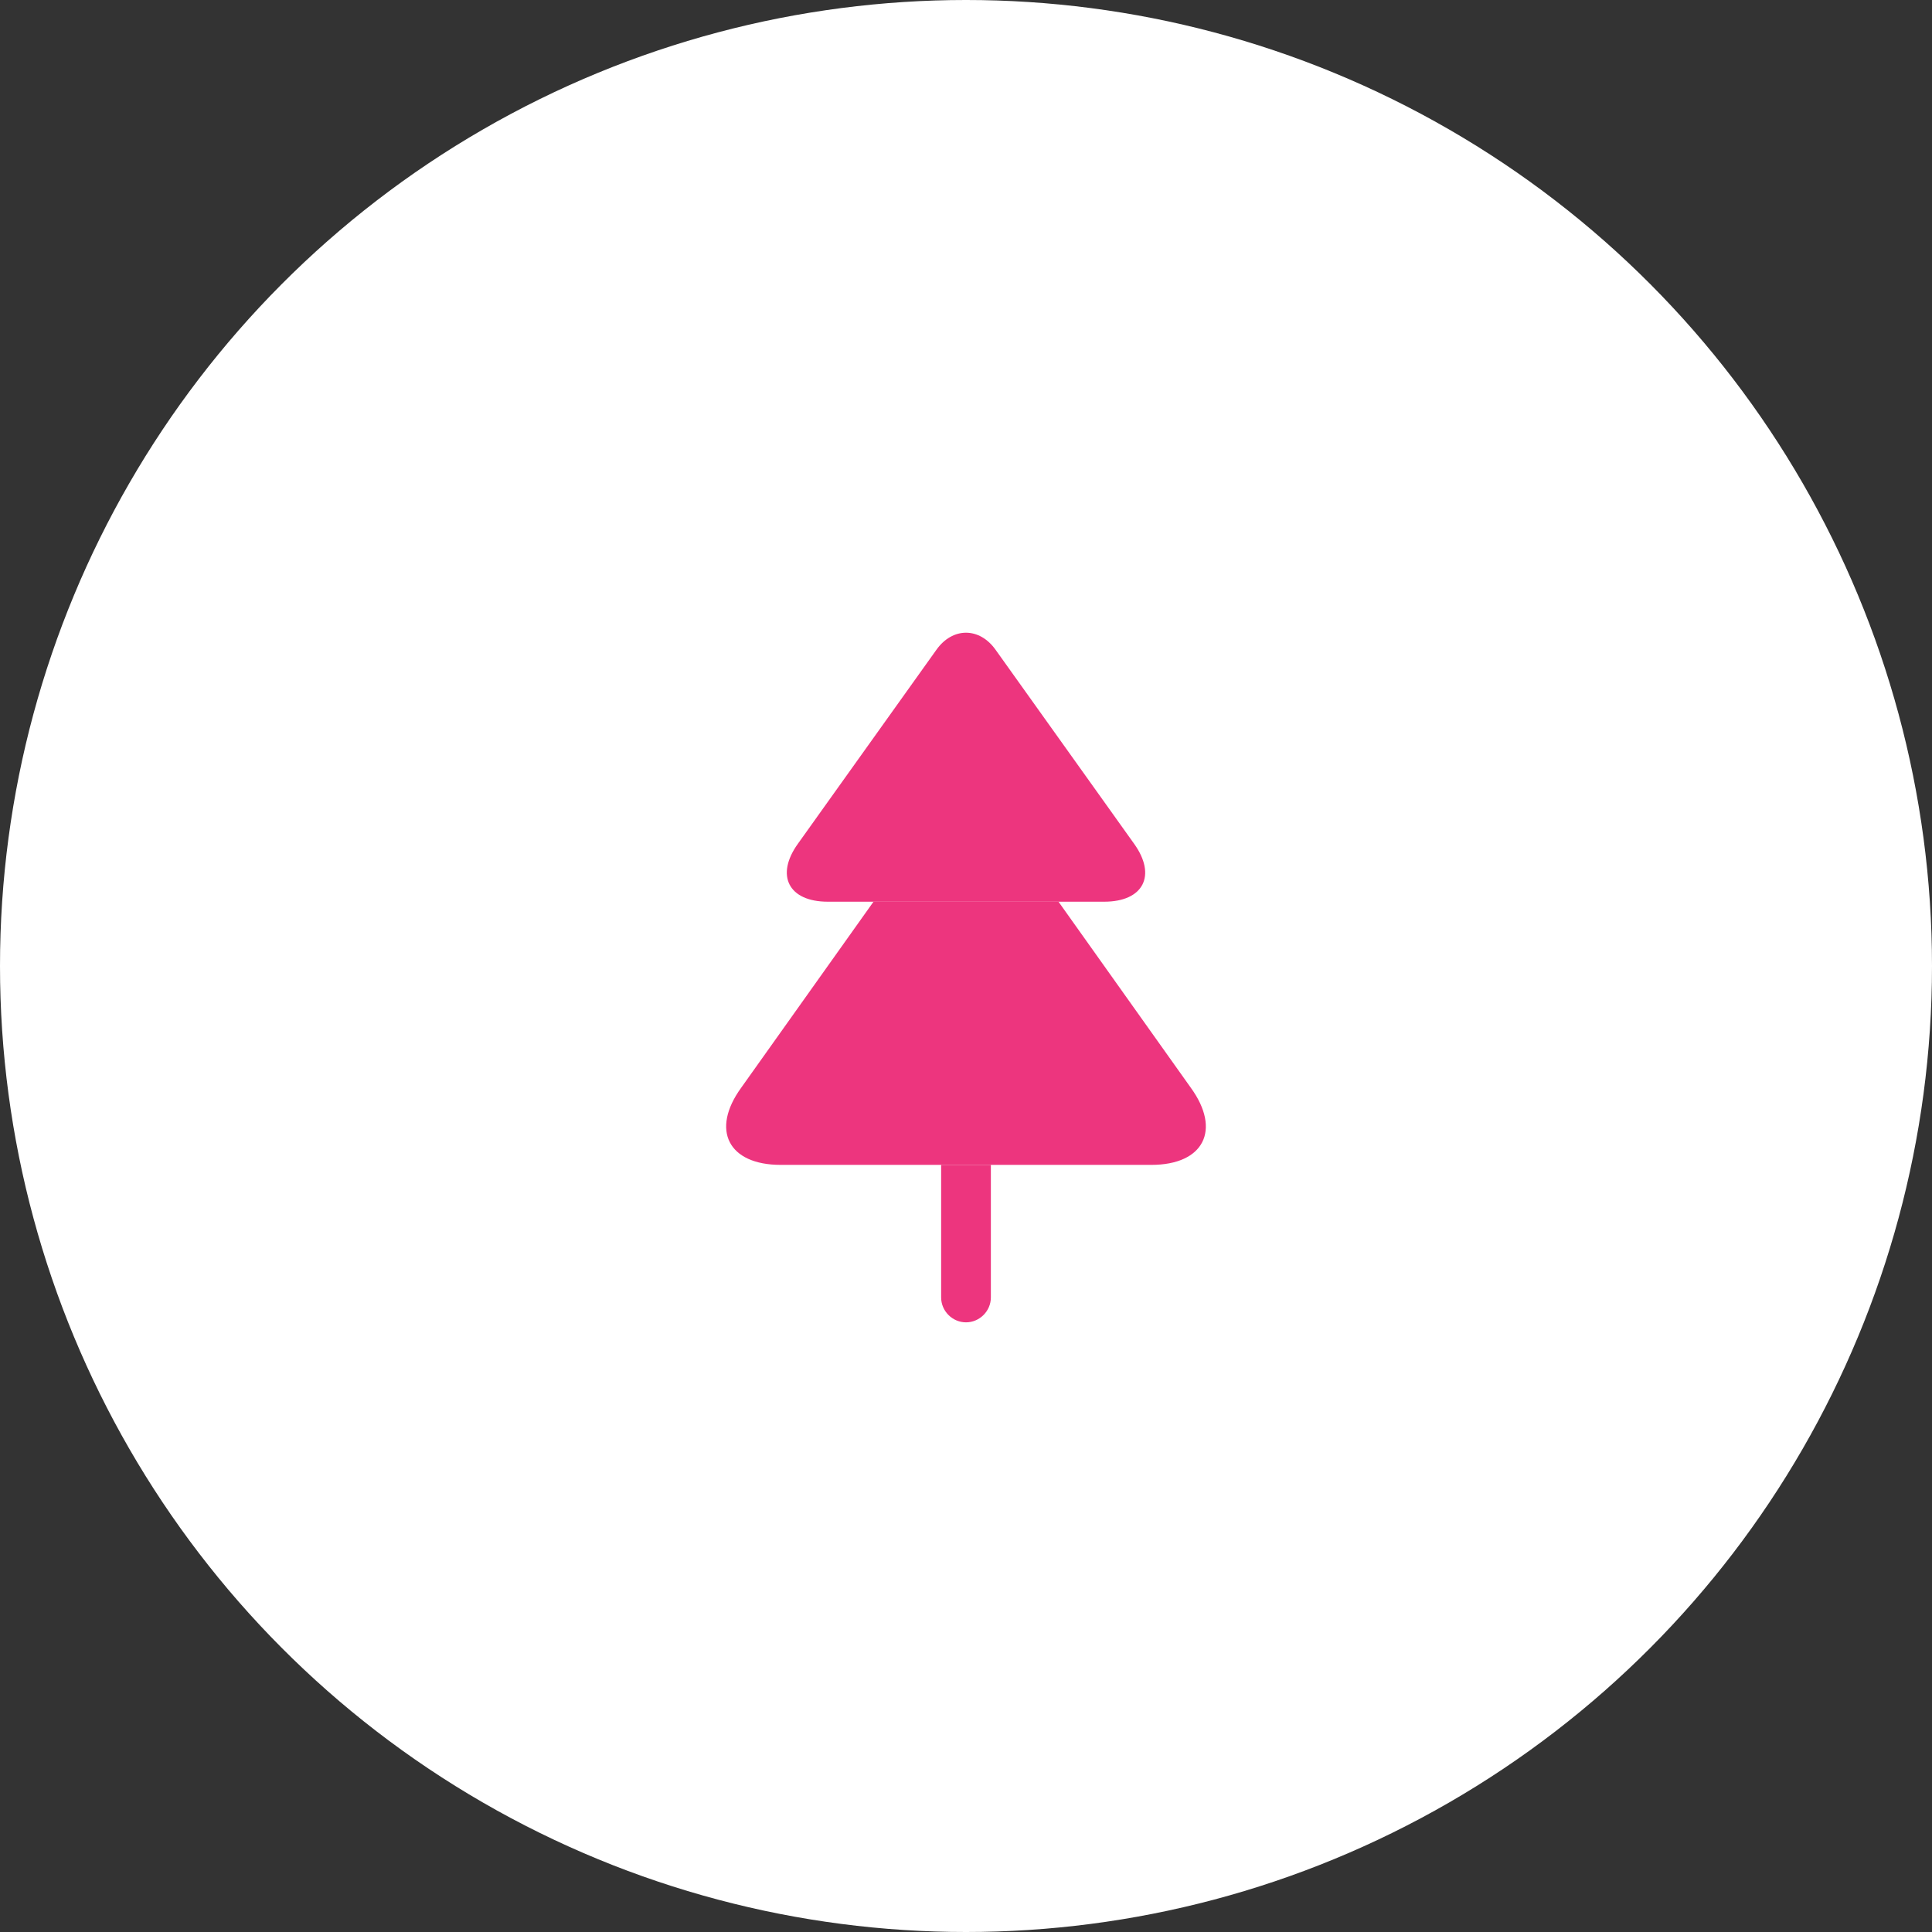
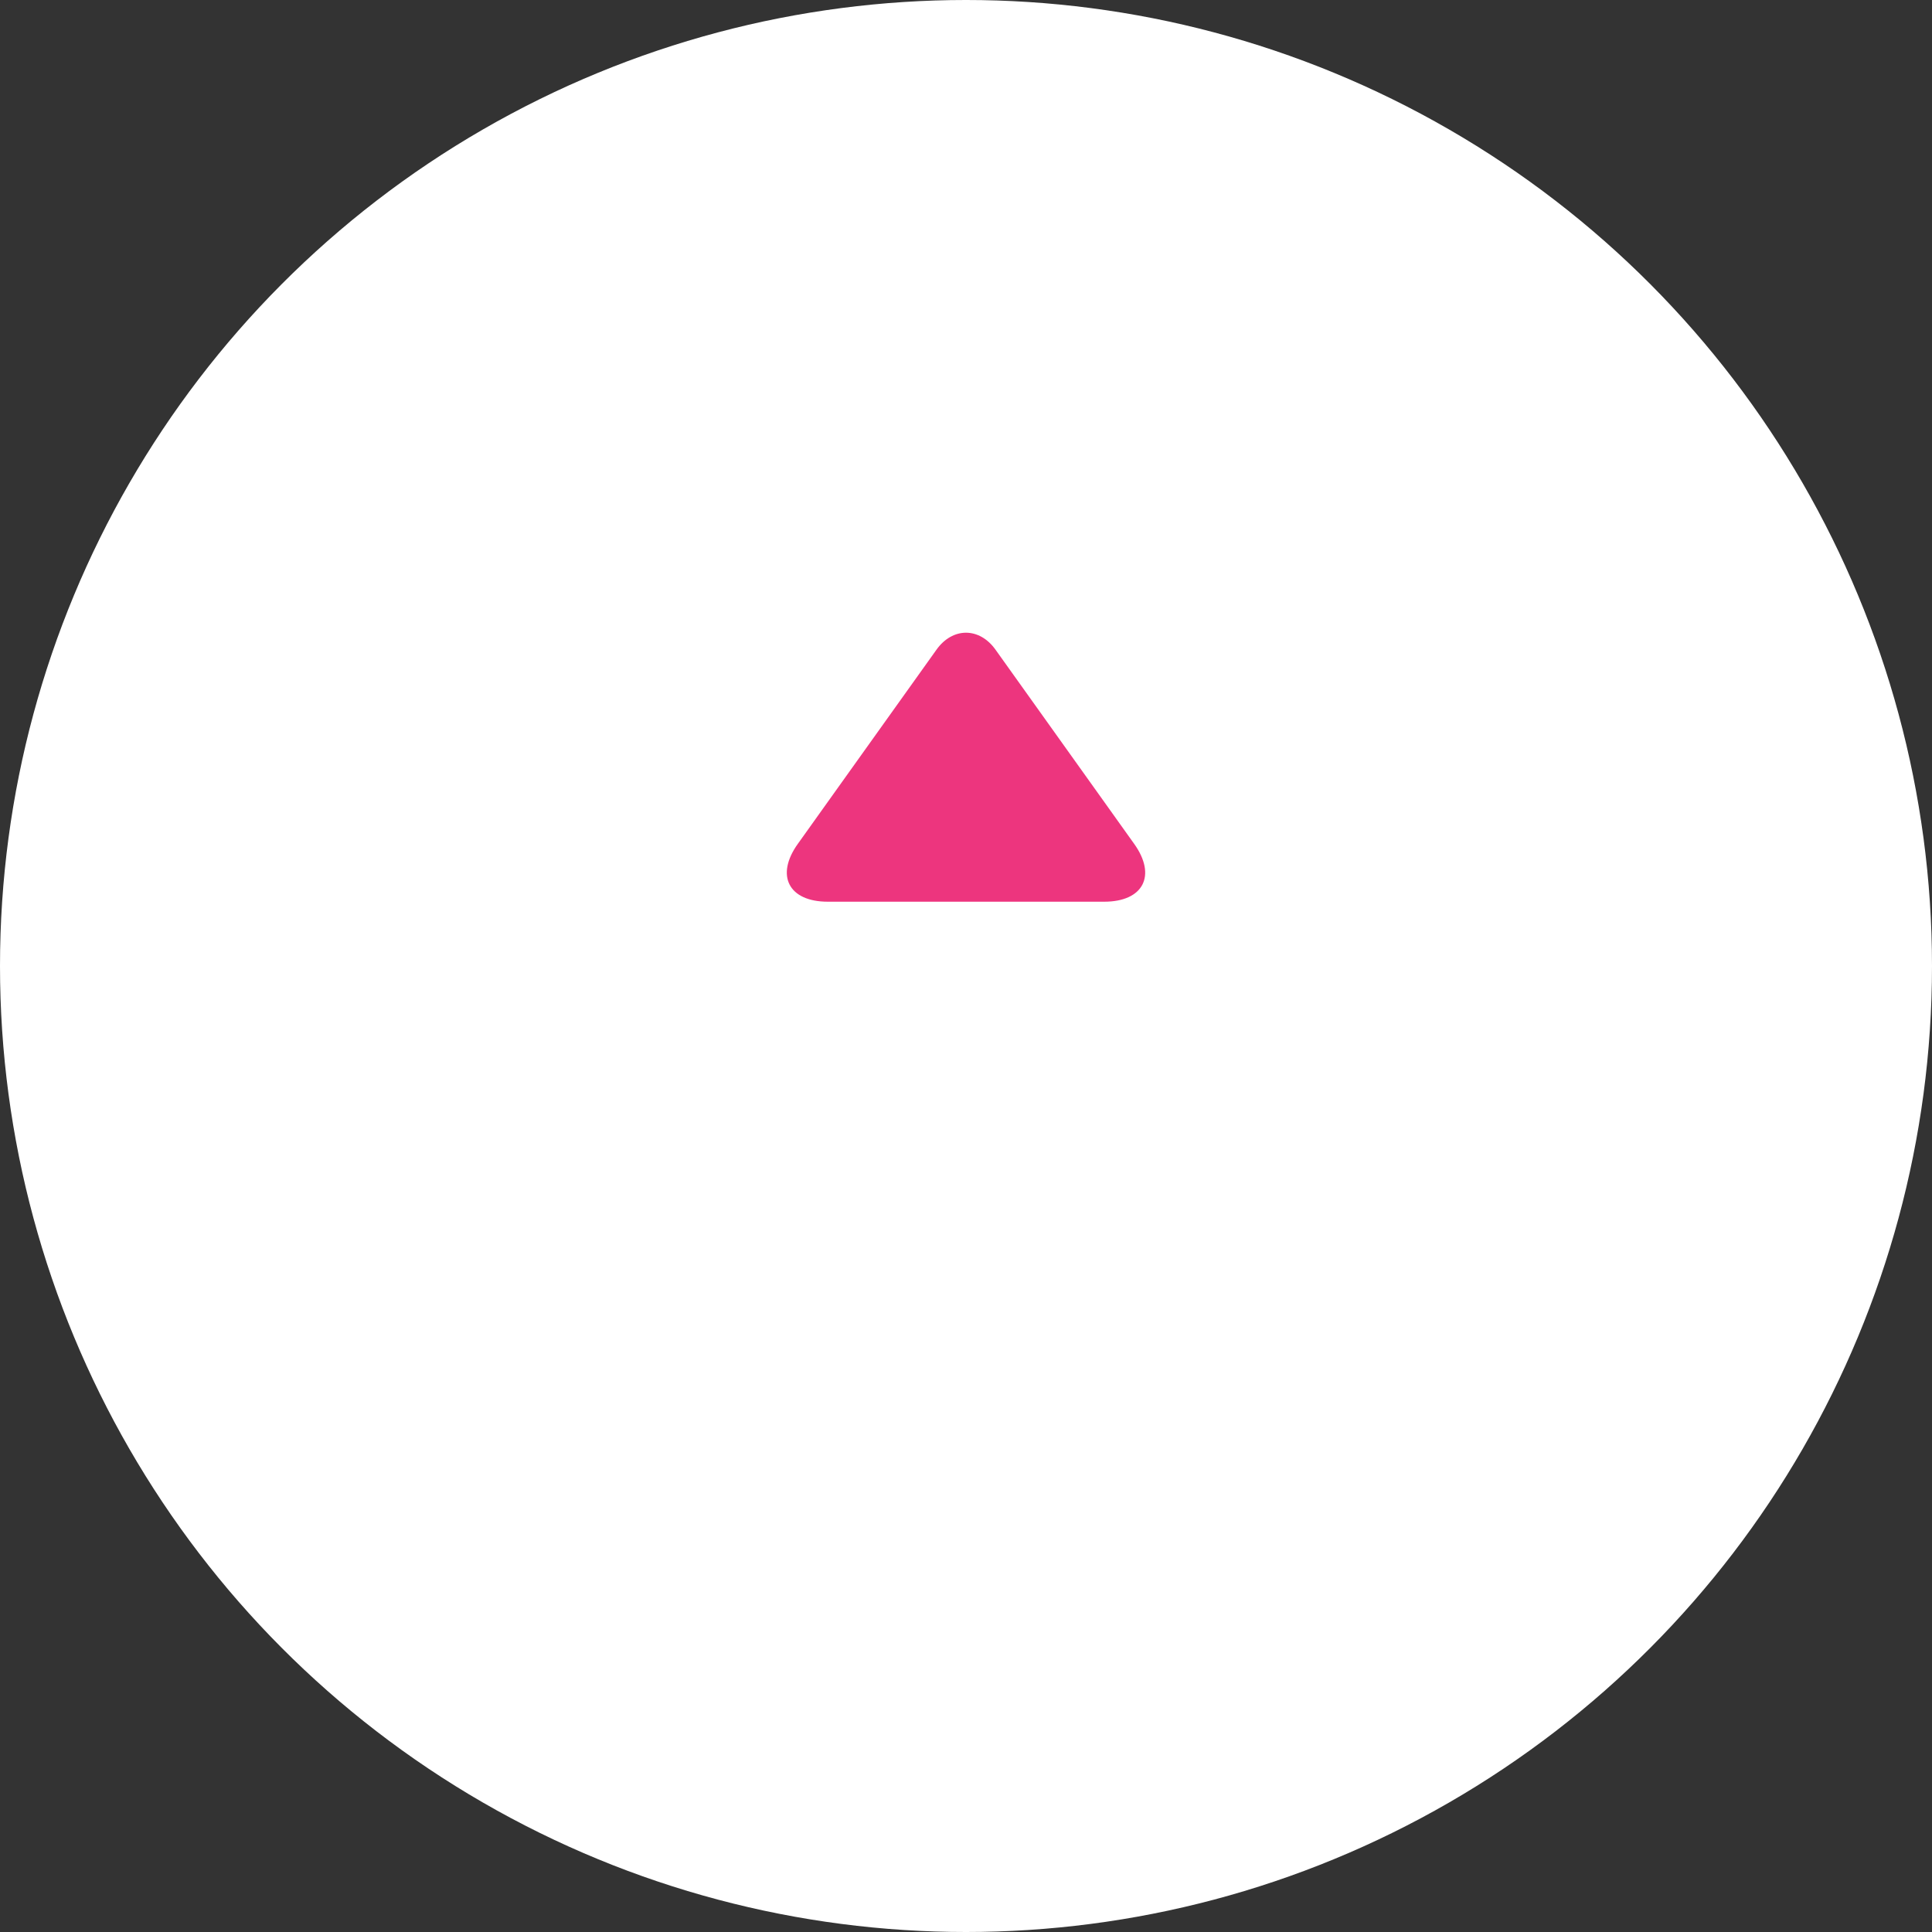
<svg xmlns="http://www.w3.org/2000/svg" width="68" height="68" viewBox="0 0 68 68" fill="none">
  <rect x="0" y="0" width="68" height="68" fill="#333333" stroke="none" />
  <circle cx="34" cy="34" r="34" fill="white" />
  <path d="M38.865 31.737H29.135C27.758 31.737 27.28 30.815 28.085 29.695L32.95 22.882C33.522 22.065 34.478 22.065 35.05 22.882L39.915 29.695C40.72 30.815 40.242 31.737 38.865 31.737Z" fill="#ed357e" />
-   <path d="M40.522 41H27.478C25.635 41 25.005 39.775 26.09 38.281L30.745 31.736H37.255L41.91 38.281C42.995 39.775 42.365 41 40.522 41Z" fill="#ed357e" />
-   <path d="M34.875 41V45.667C34.875 46.145 34.478 46.542 34 46.542C33.522 46.542 33.125 46.145 33.125 45.667V41H34.875Z" fill="#ed357e" />
</svg>